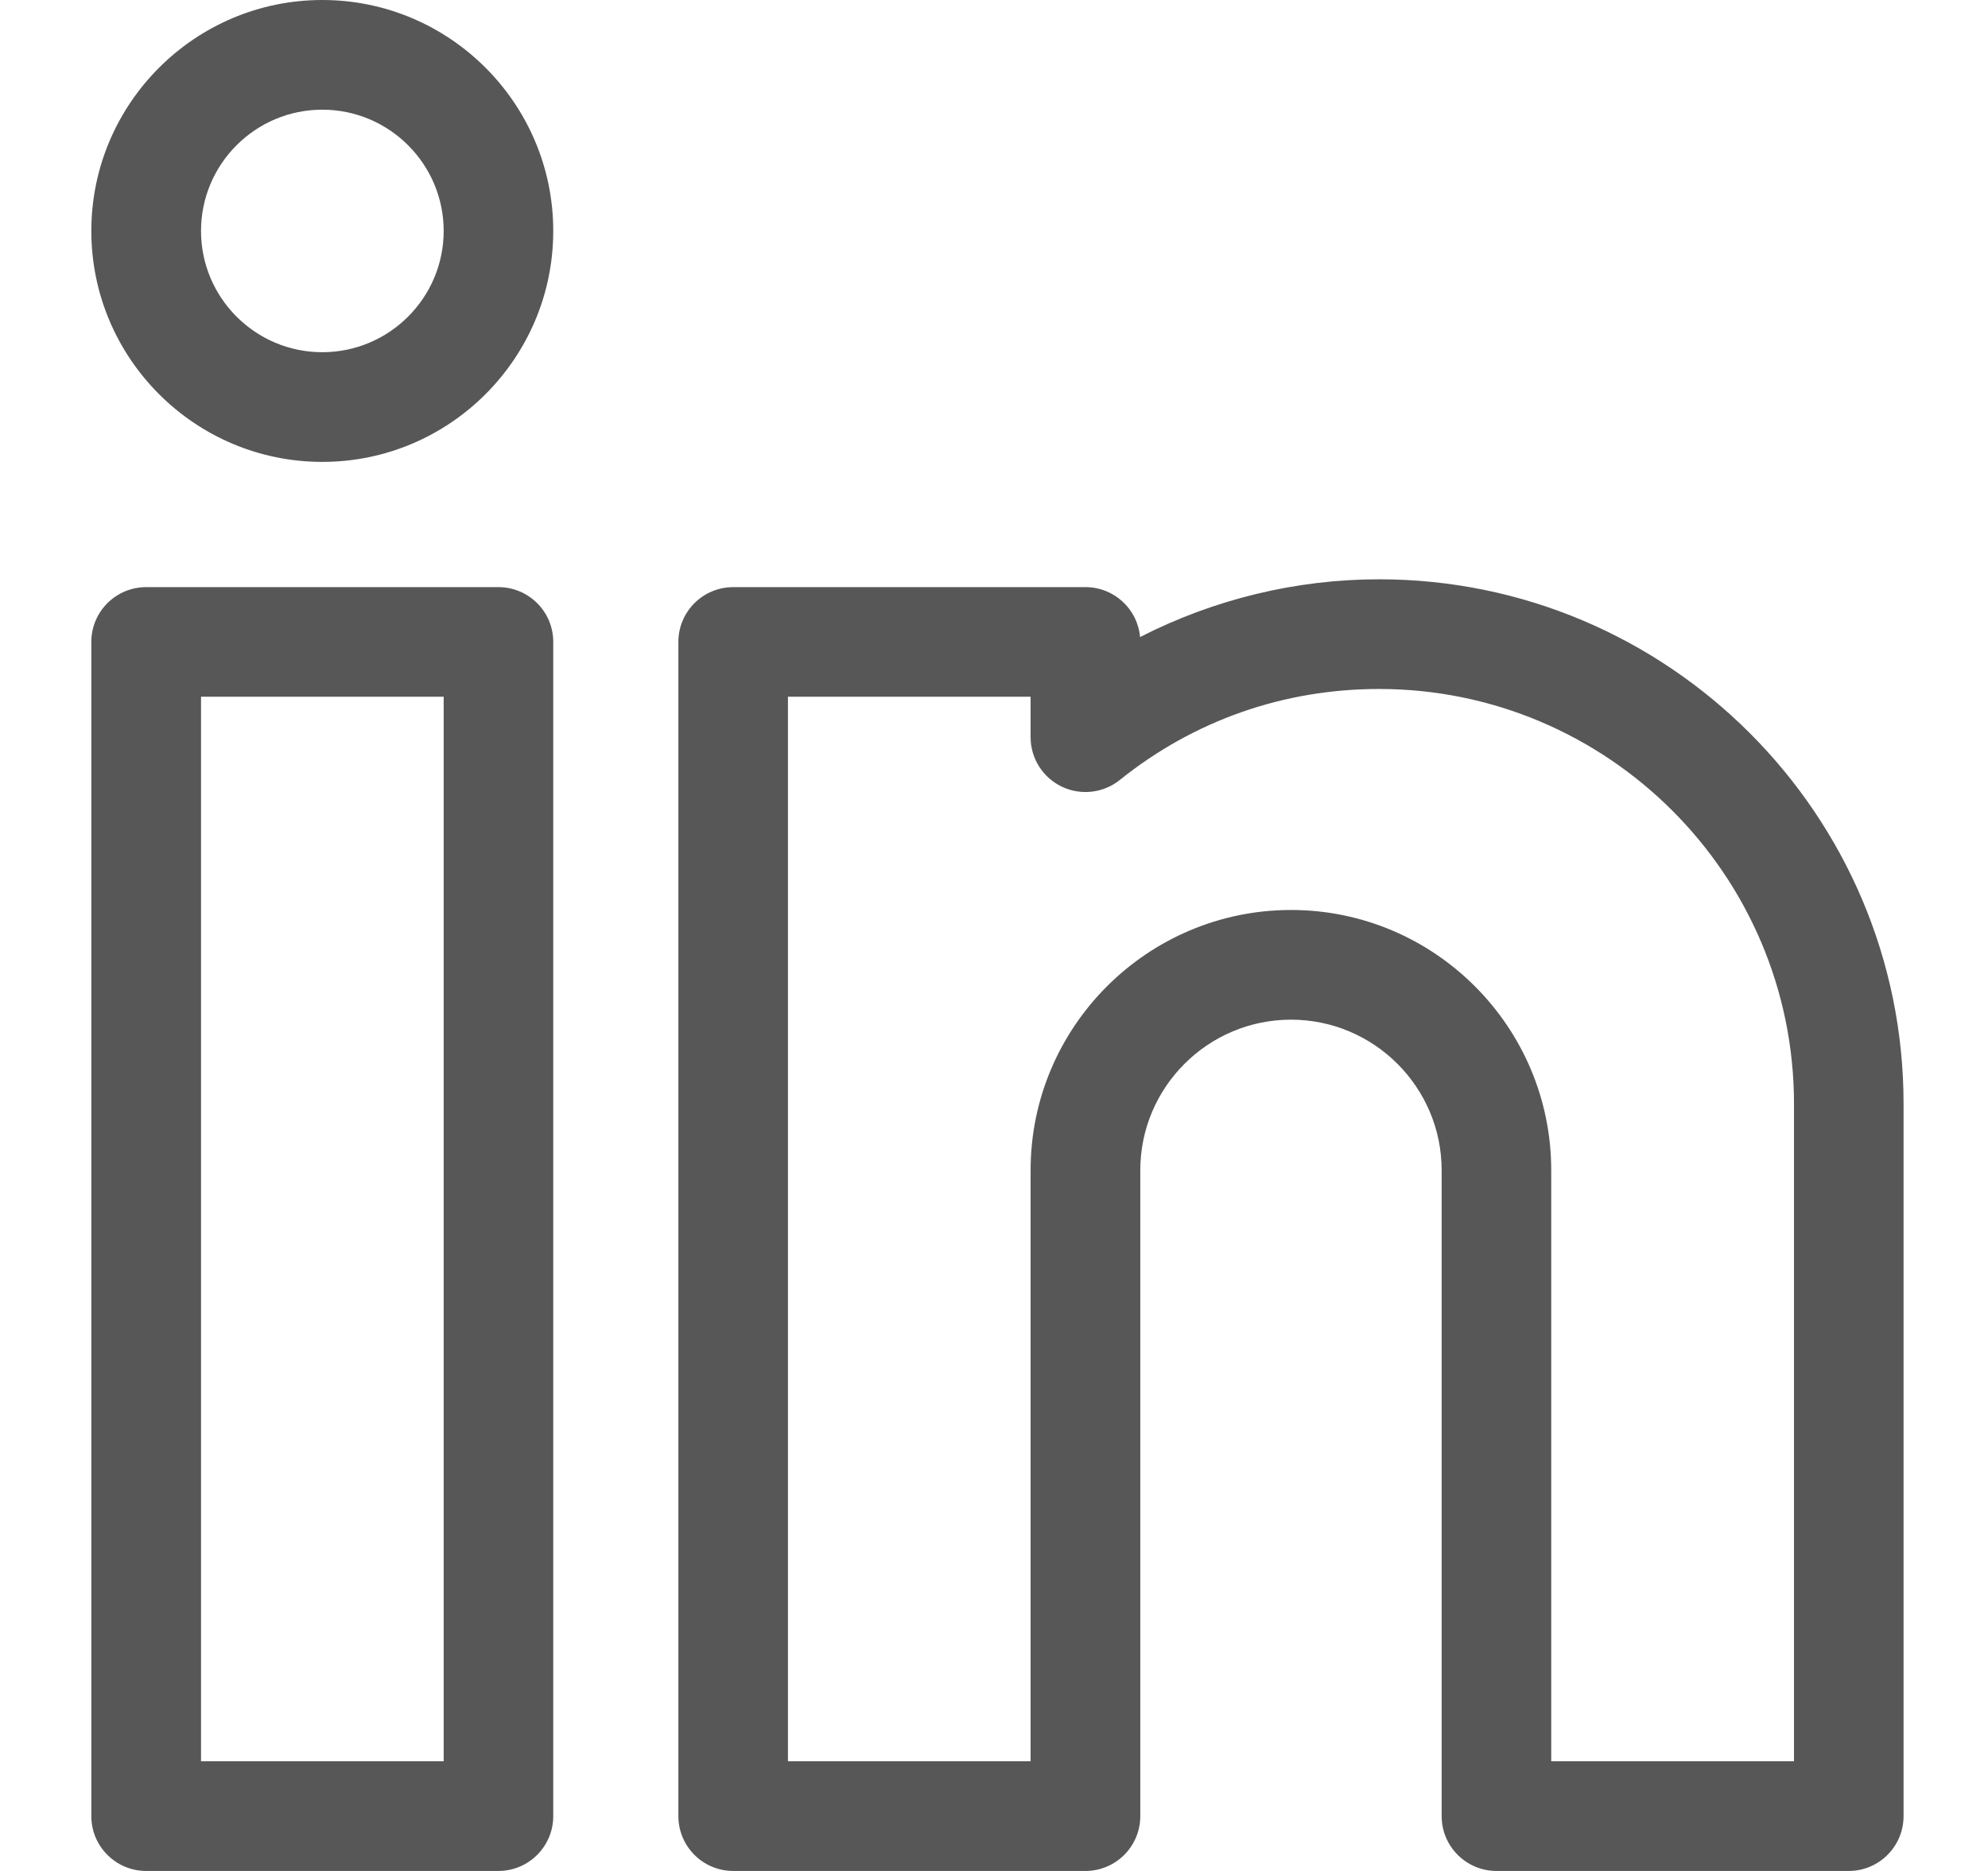
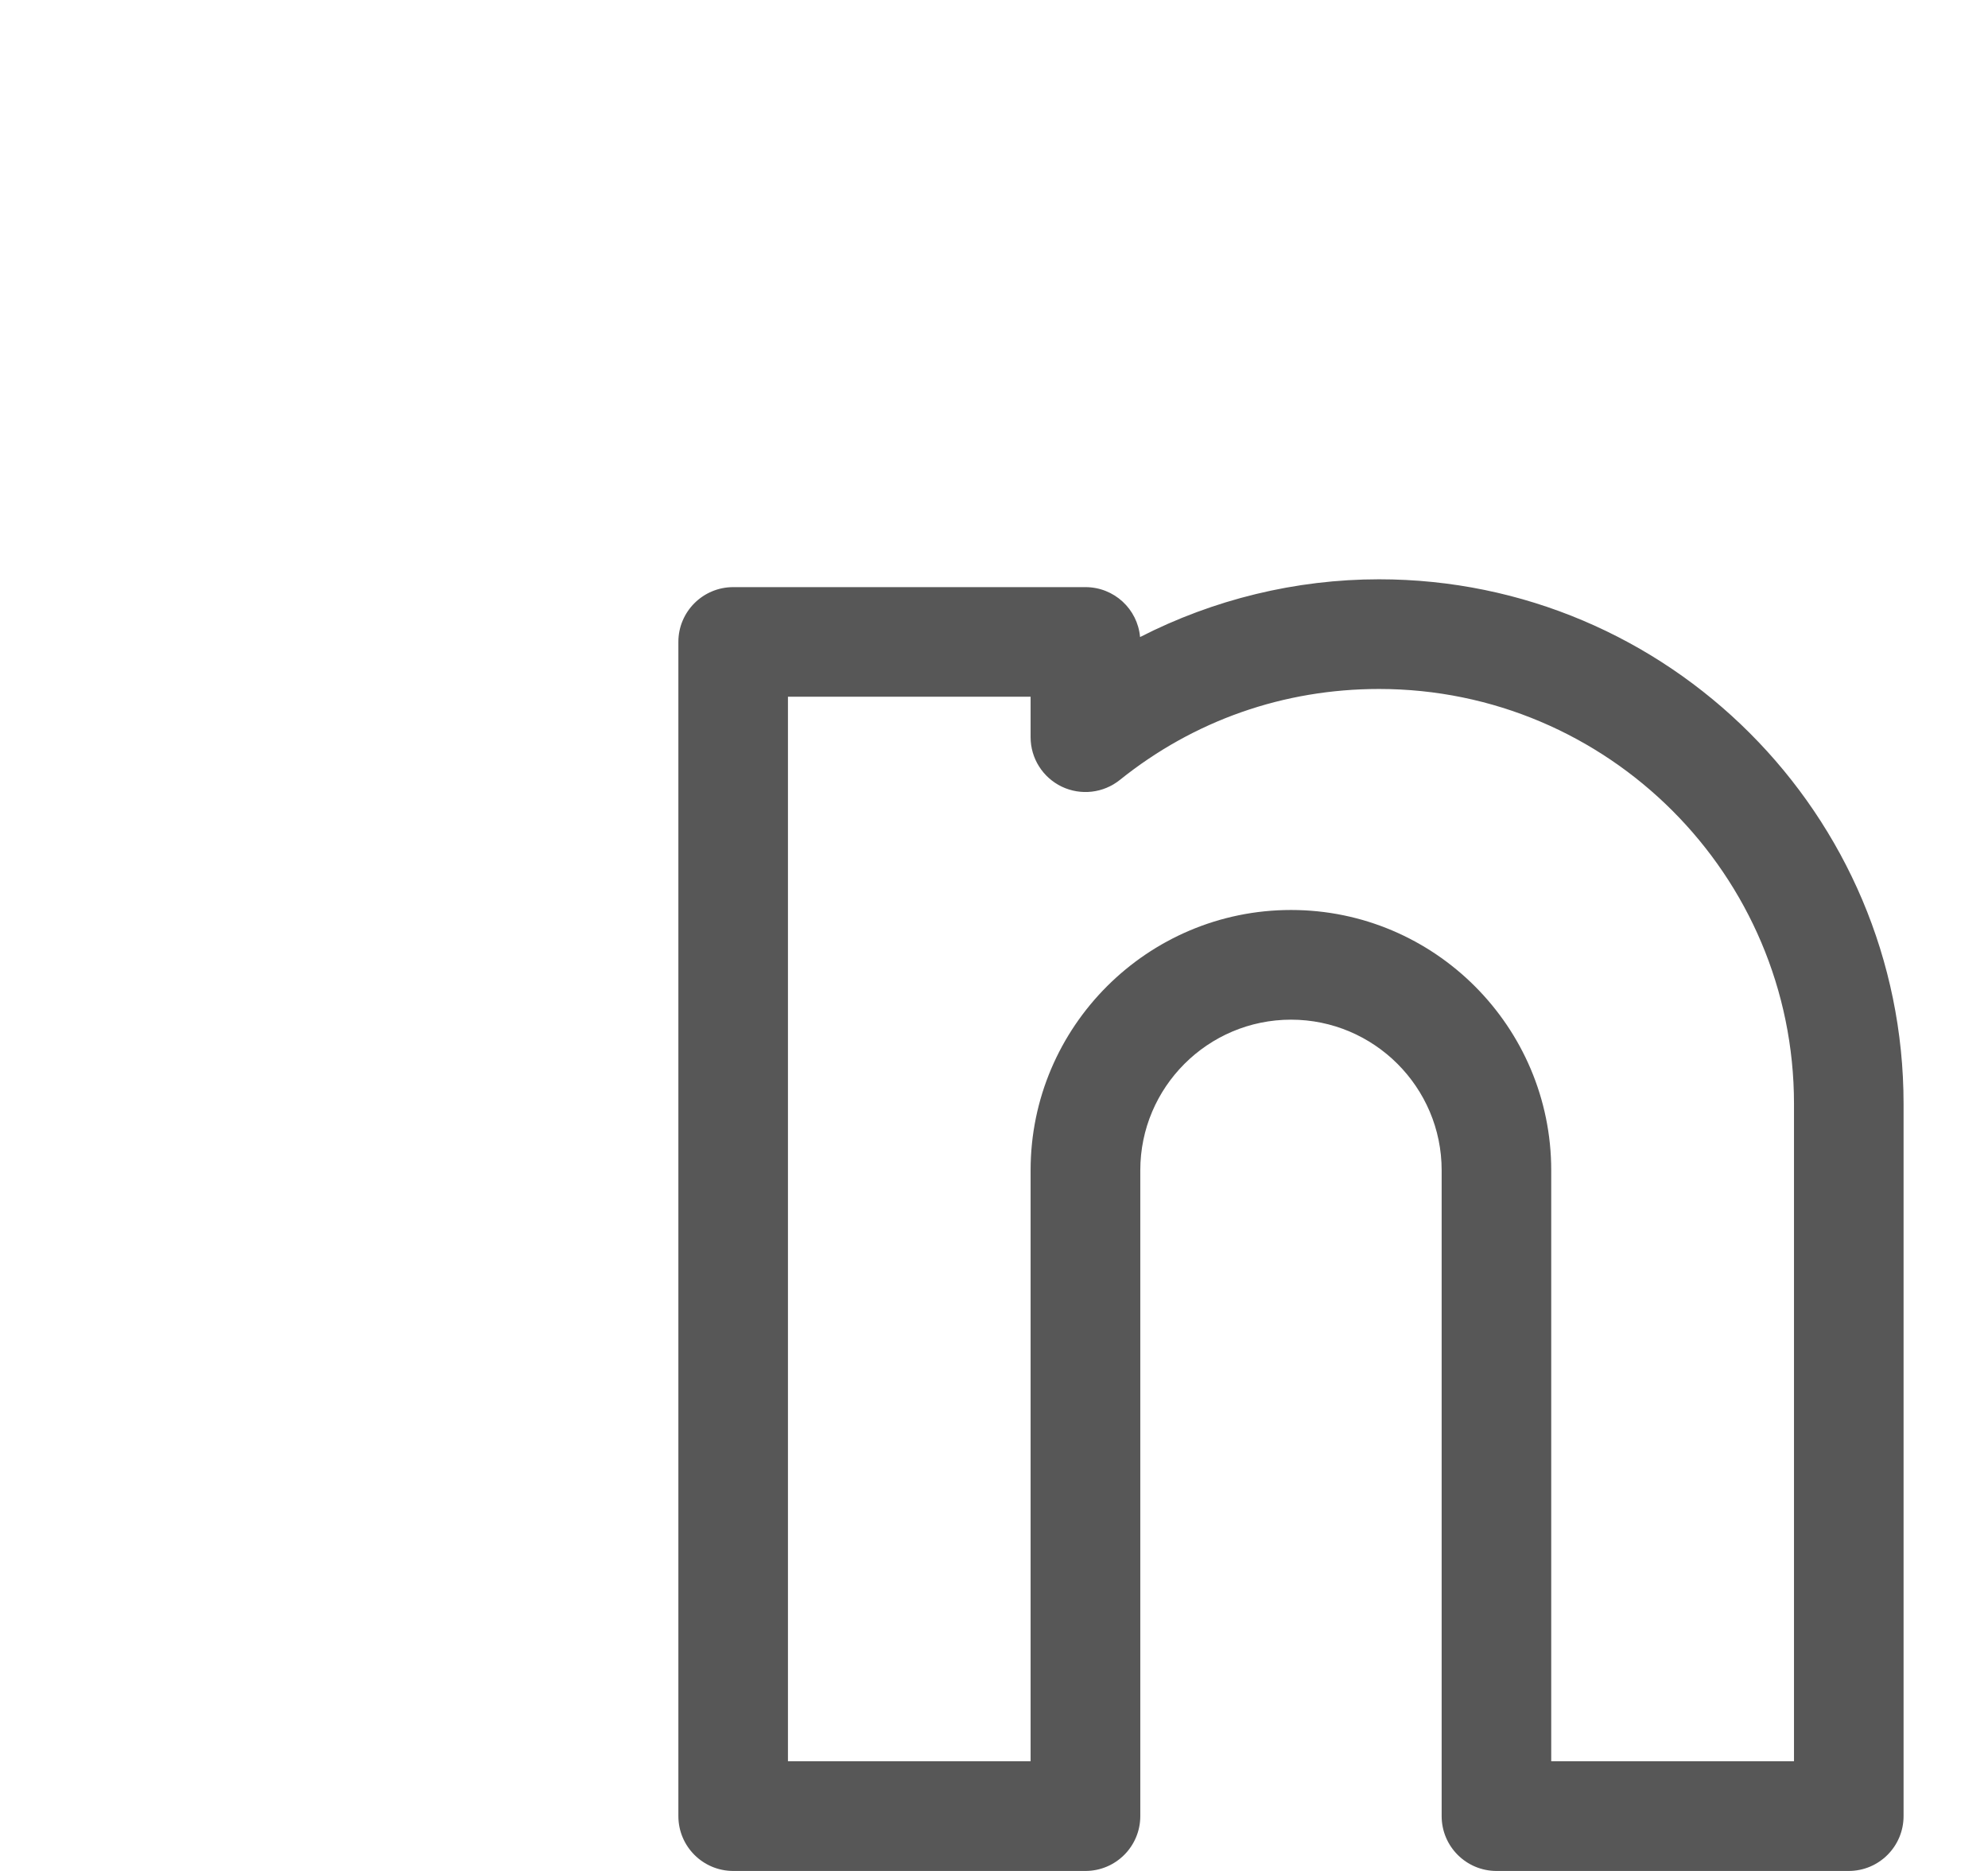
<svg xmlns="http://www.w3.org/2000/svg" width="17" height="16" viewBox="0 0 17 16" fill="none">
  <g clip-path="url(#clip0_913_4381)">
-     <path d="M4.262 5.021H1.25C0.991 5.021 0.781 5.231 0.781 5.489V15.531C0.781 15.79 0.991 16 1.25 16H4.262C4.521 16 4.731 15.79 4.731 15.531V5.489C4.731 5.231 4.521 5.021 4.262 5.021ZM3.794 15.062H1.719V5.958H3.794V15.062Z" fill="#575757" />
-     <path d="M2.756 0C1.667 0 0.781 0.886 0.781 1.975C0.781 3.064 1.667 3.95 2.756 3.95C3.845 3.95 4.731 3.064 4.731 1.975C4.731 0.886 3.845 0 2.756 0ZM2.756 3.012C2.184 3.012 1.719 2.547 1.719 1.975C1.719 1.403 2.184 0.938 2.756 0.938C3.328 0.938 3.794 1.403 3.794 1.975C3.794 2.547 3.328 3.012 2.756 3.012Z" fill="#575757" />
    <path d="M11.793 4.954C11.08 4.954 10.378 5.126 9.749 5.448C9.728 5.208 9.527 5.021 9.282 5.021H6.27C6.011 5.021 5.801 5.231 5.801 5.489V15.531C5.801 15.79 6.011 16 6.27 16H9.282C9.541 16 9.751 15.79 9.751 15.531V10.008C9.751 9.298 10.329 8.72 11.04 8.72C11.75 8.72 12.328 9.298 12.328 10.008V15.531C12.328 15.79 12.538 16 12.797 16H15.809C16.068 16 16.278 15.79 16.278 15.531V9.44C16.278 6.966 14.266 4.954 11.793 4.954ZM15.341 15.062H13.265V10.008C13.265 8.781 12.267 7.782 11.04 7.782C9.812 7.782 8.813 8.781 8.813 10.008V15.062H6.738V5.958H8.813V6.305C8.813 6.485 8.917 6.649 9.079 6.727C9.242 6.805 9.435 6.783 9.576 6.67C10.21 6.161 10.977 5.892 11.793 5.892C13.749 5.892 15.341 7.483 15.341 9.44V15.062Z" fill="#575757" />
  </g>
  <defs>
    <clipPath id="clip0_913_4381">
      <rect width="16" height="16" fill="white" transform="translate(0.5)" />
    </clipPath>
  </defs>
</svg>